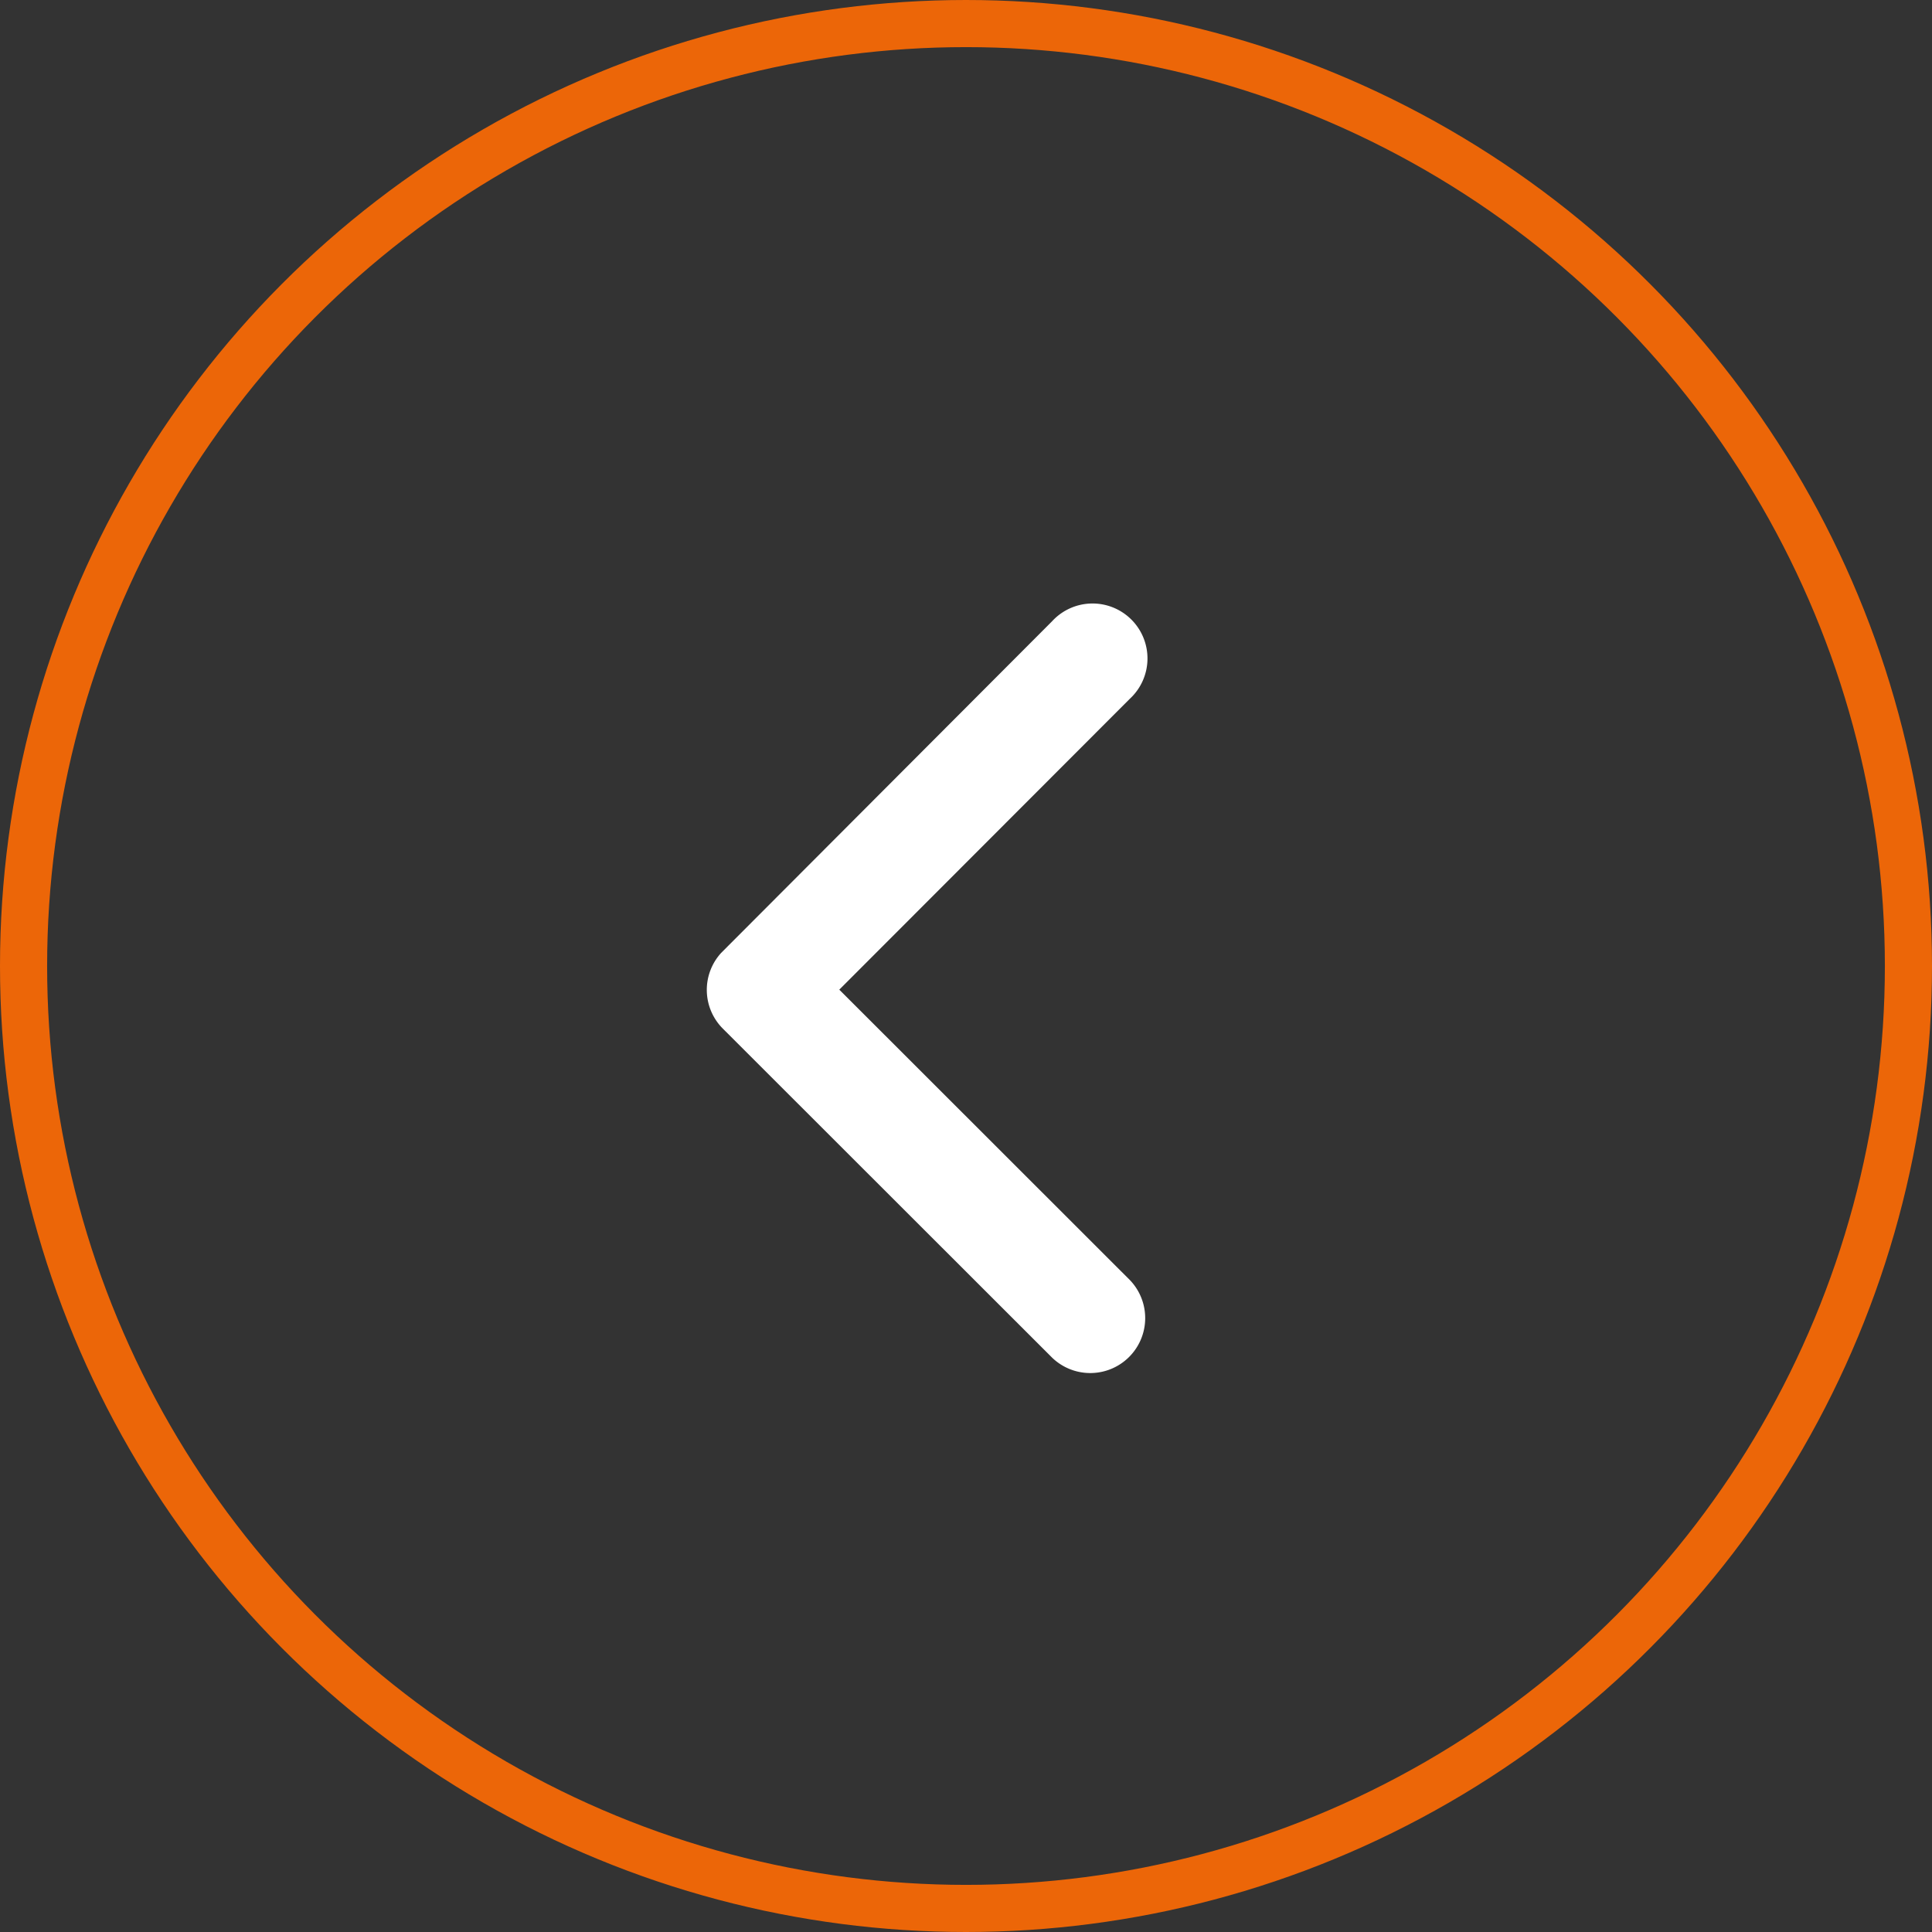
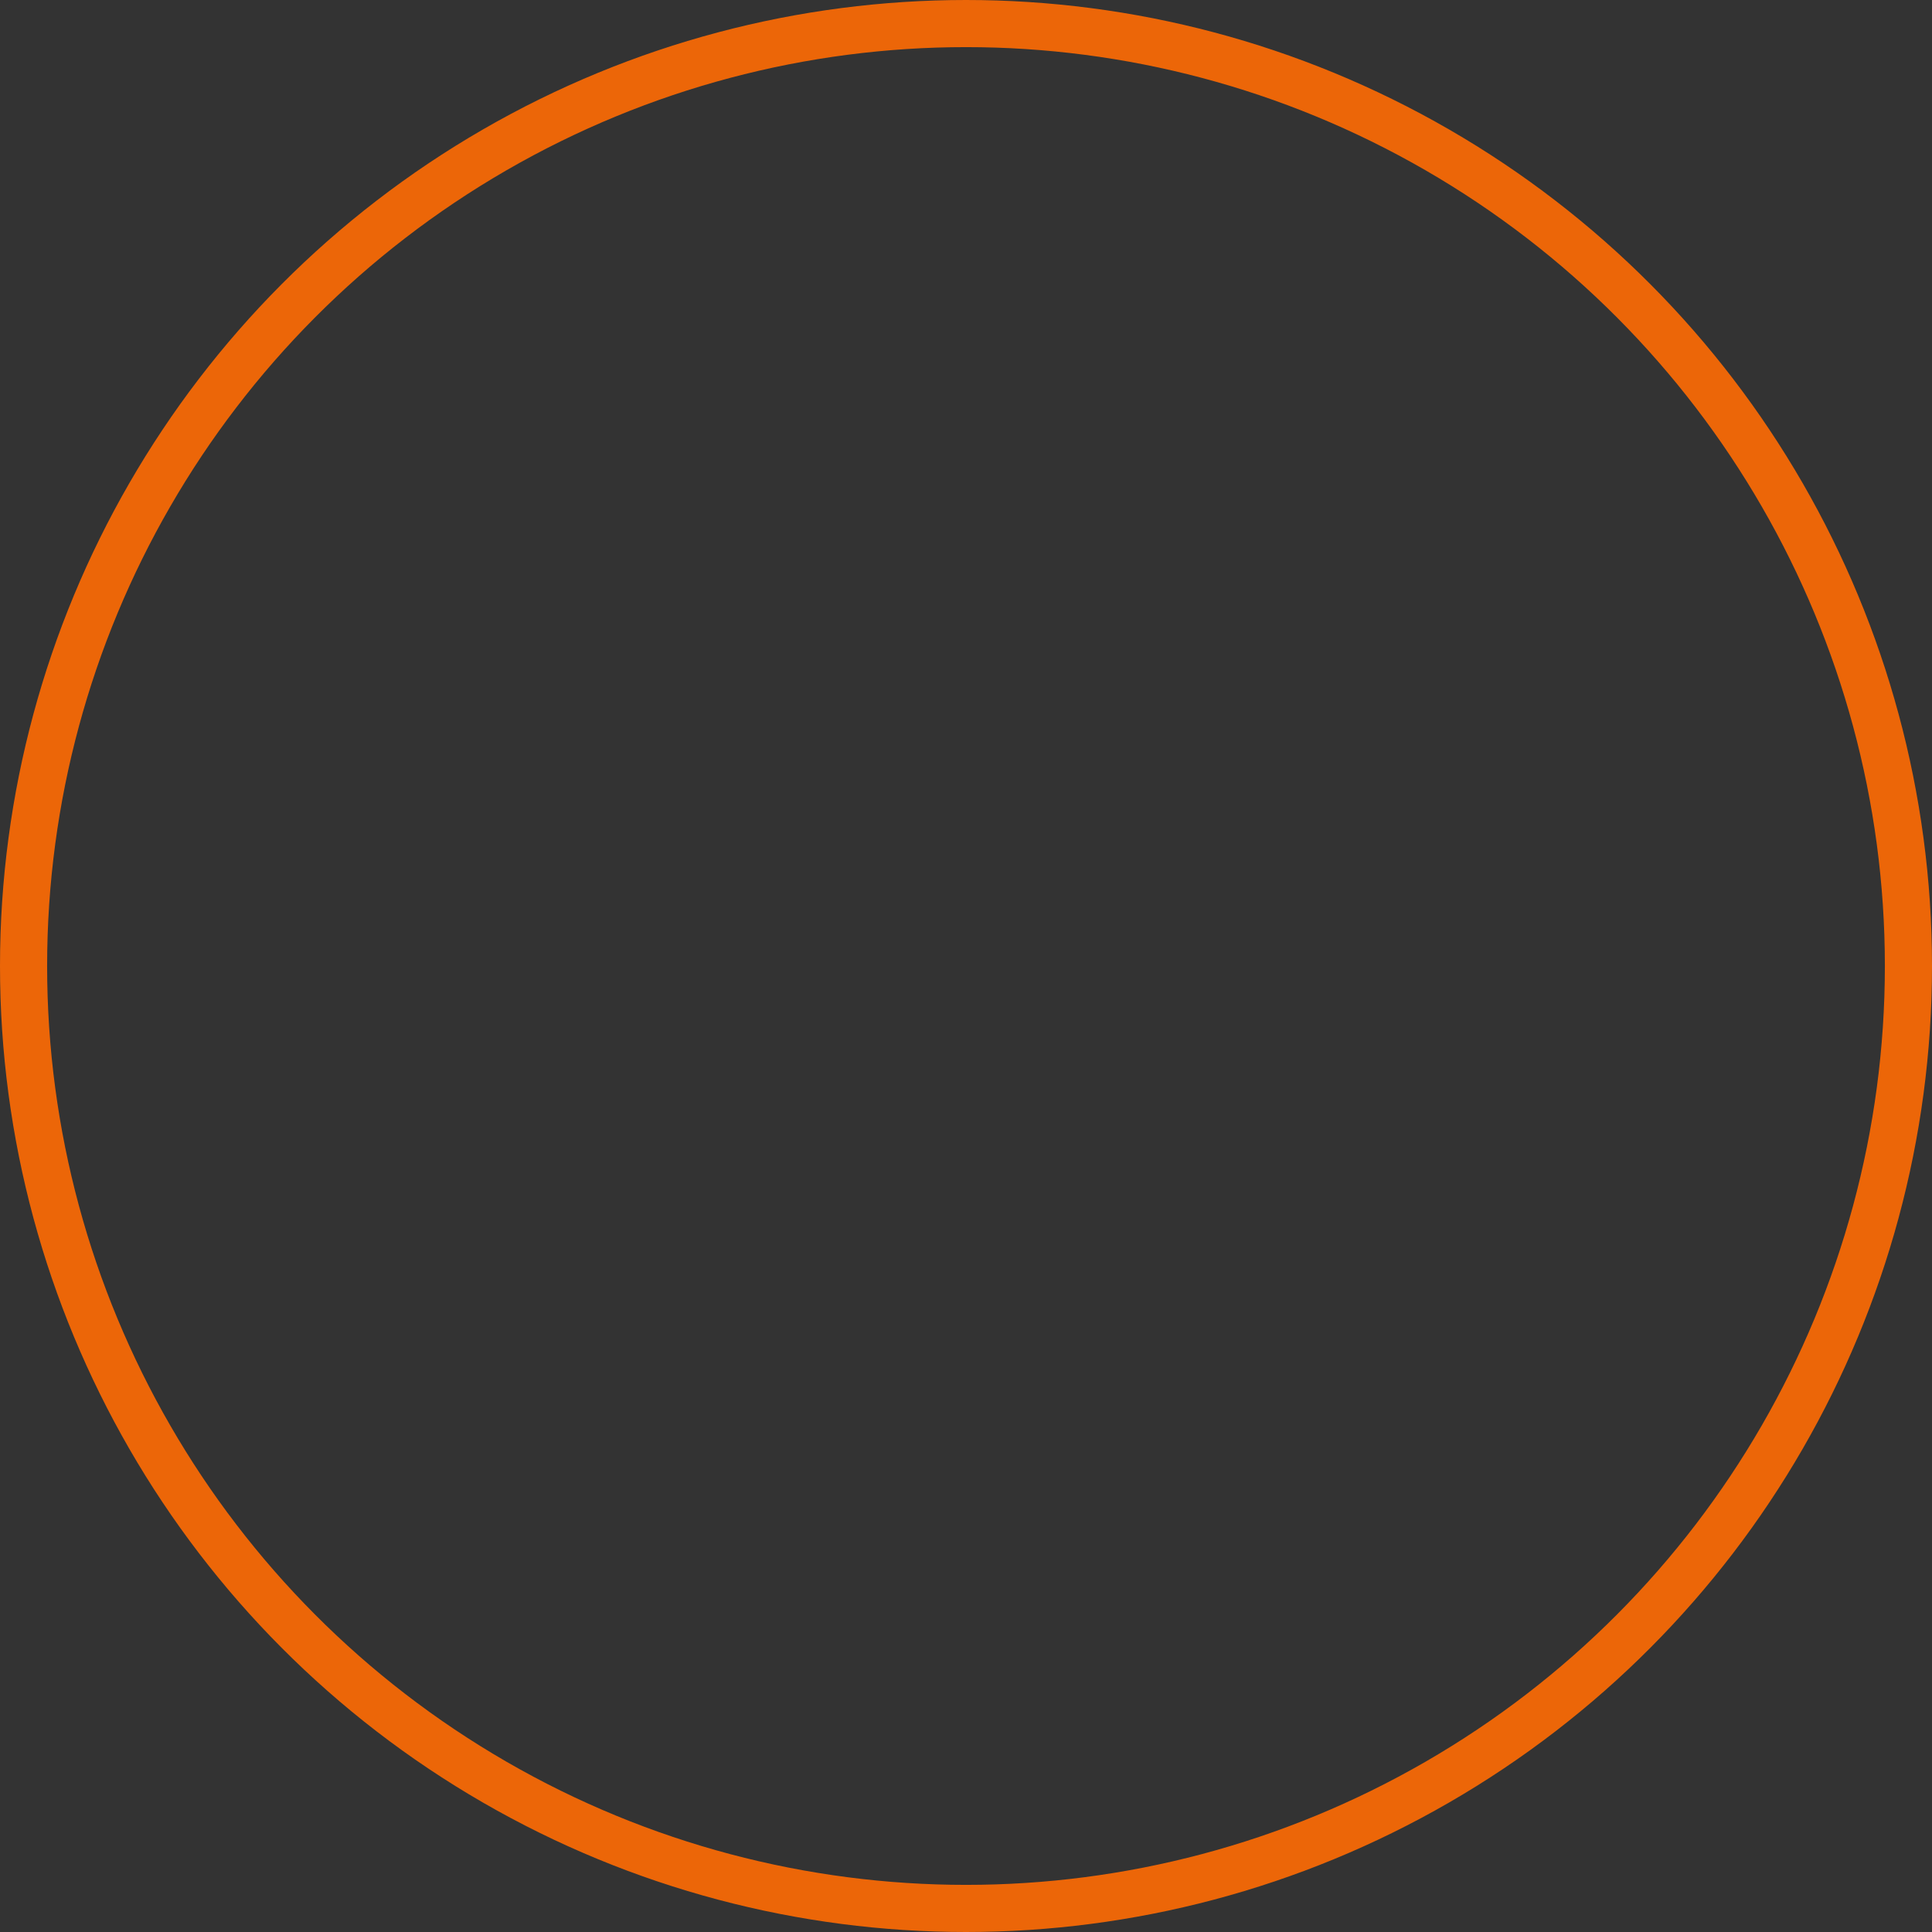
<svg xmlns="http://www.w3.org/2000/svg" width="41" height="41" viewBox="0 0 41 41">
  <rect x="0" y="0" width="41" height="41" fill="#333333" stroke="none" />
  <g id="Composant_34_12" data-name="Composant 34 – 12" transform="translate(41 41) rotate(180)">
    <g id="Ellipse_15" data-name="Ellipse 15" fill="none" stroke="#ec6608" stroke-width="1">
-       <circle cx="20.5" cy="20.5" r="20.5" stroke="none" />
      <circle cx="20.5" cy="20.5" r="20" fill="none" />
    </g>
-     <path id="Icon_ionic-ios-arrow-back" data-name="Icon ionic-ios-arrow-back" d="M17.764,14.347,11.593,8.18a1.166,1.166,0,0,1,1.651-1.646l6.992,6.987a1.163,1.163,0,0,1,.034,1.607l-7.021,7.036A1.166,1.166,0,1,1,11.6,20.518Z" transform="translate(5.425 5.651)" fill="#fff" />
  </g>
</svg>